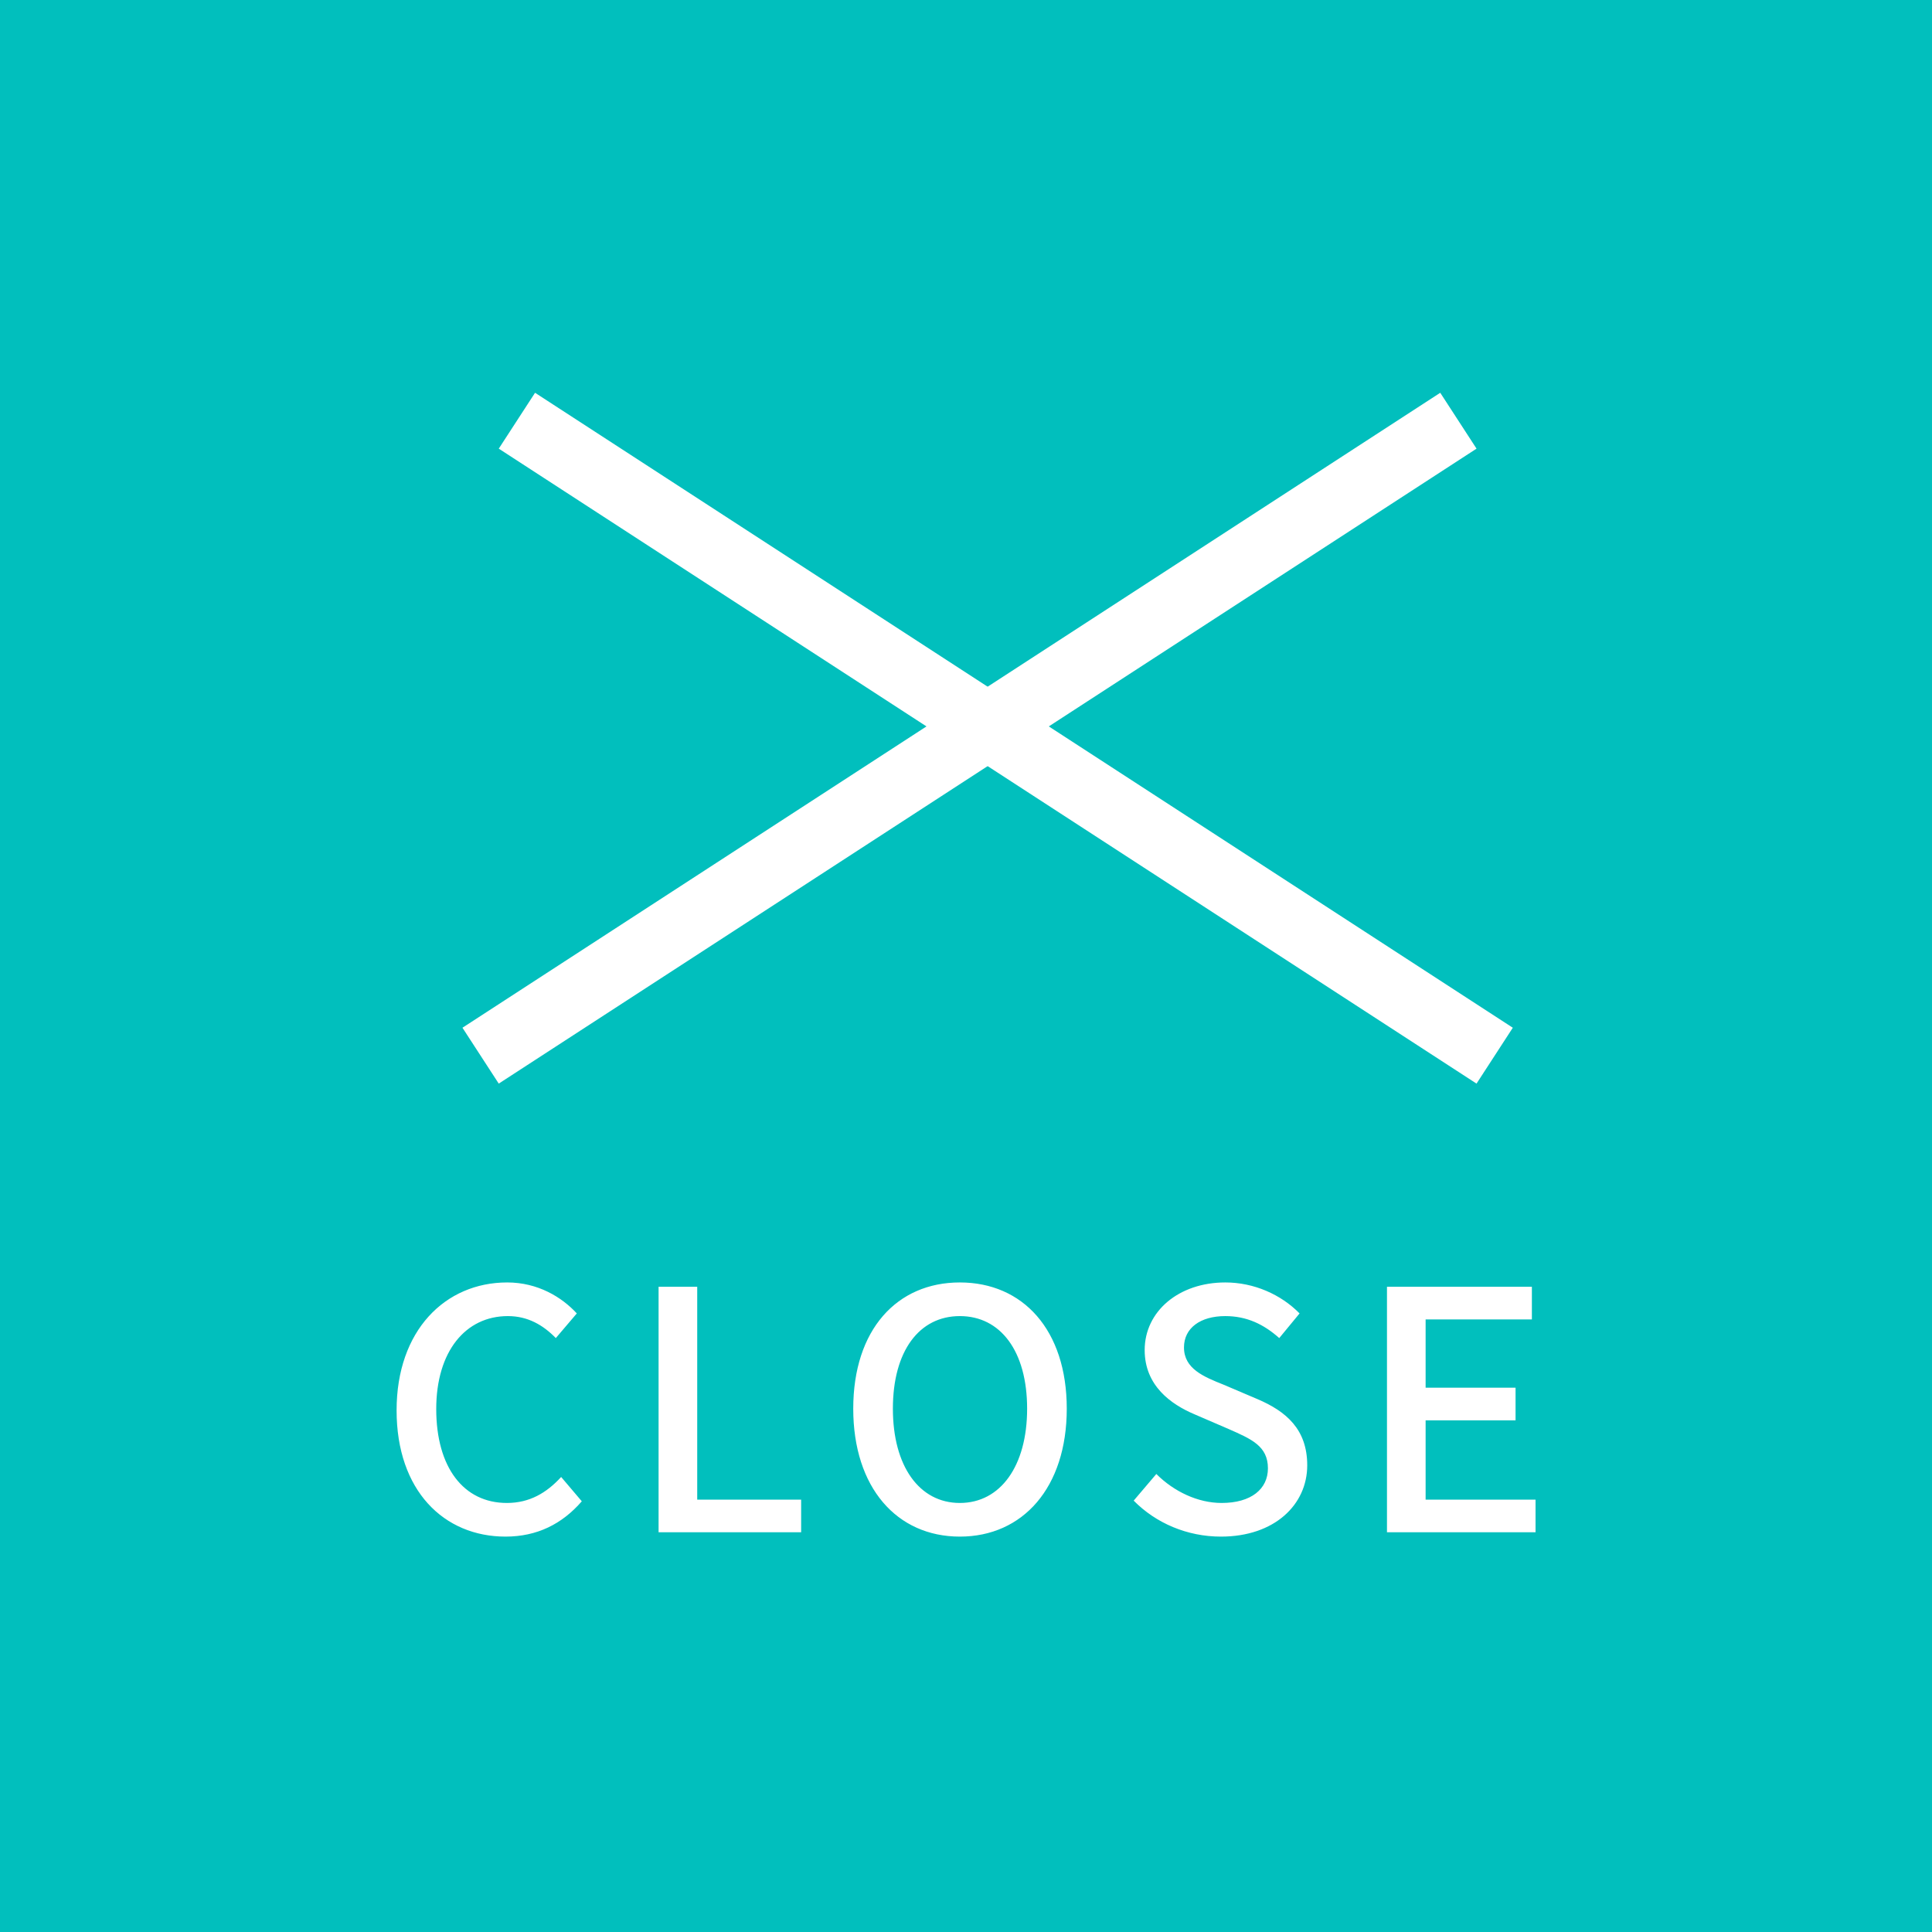
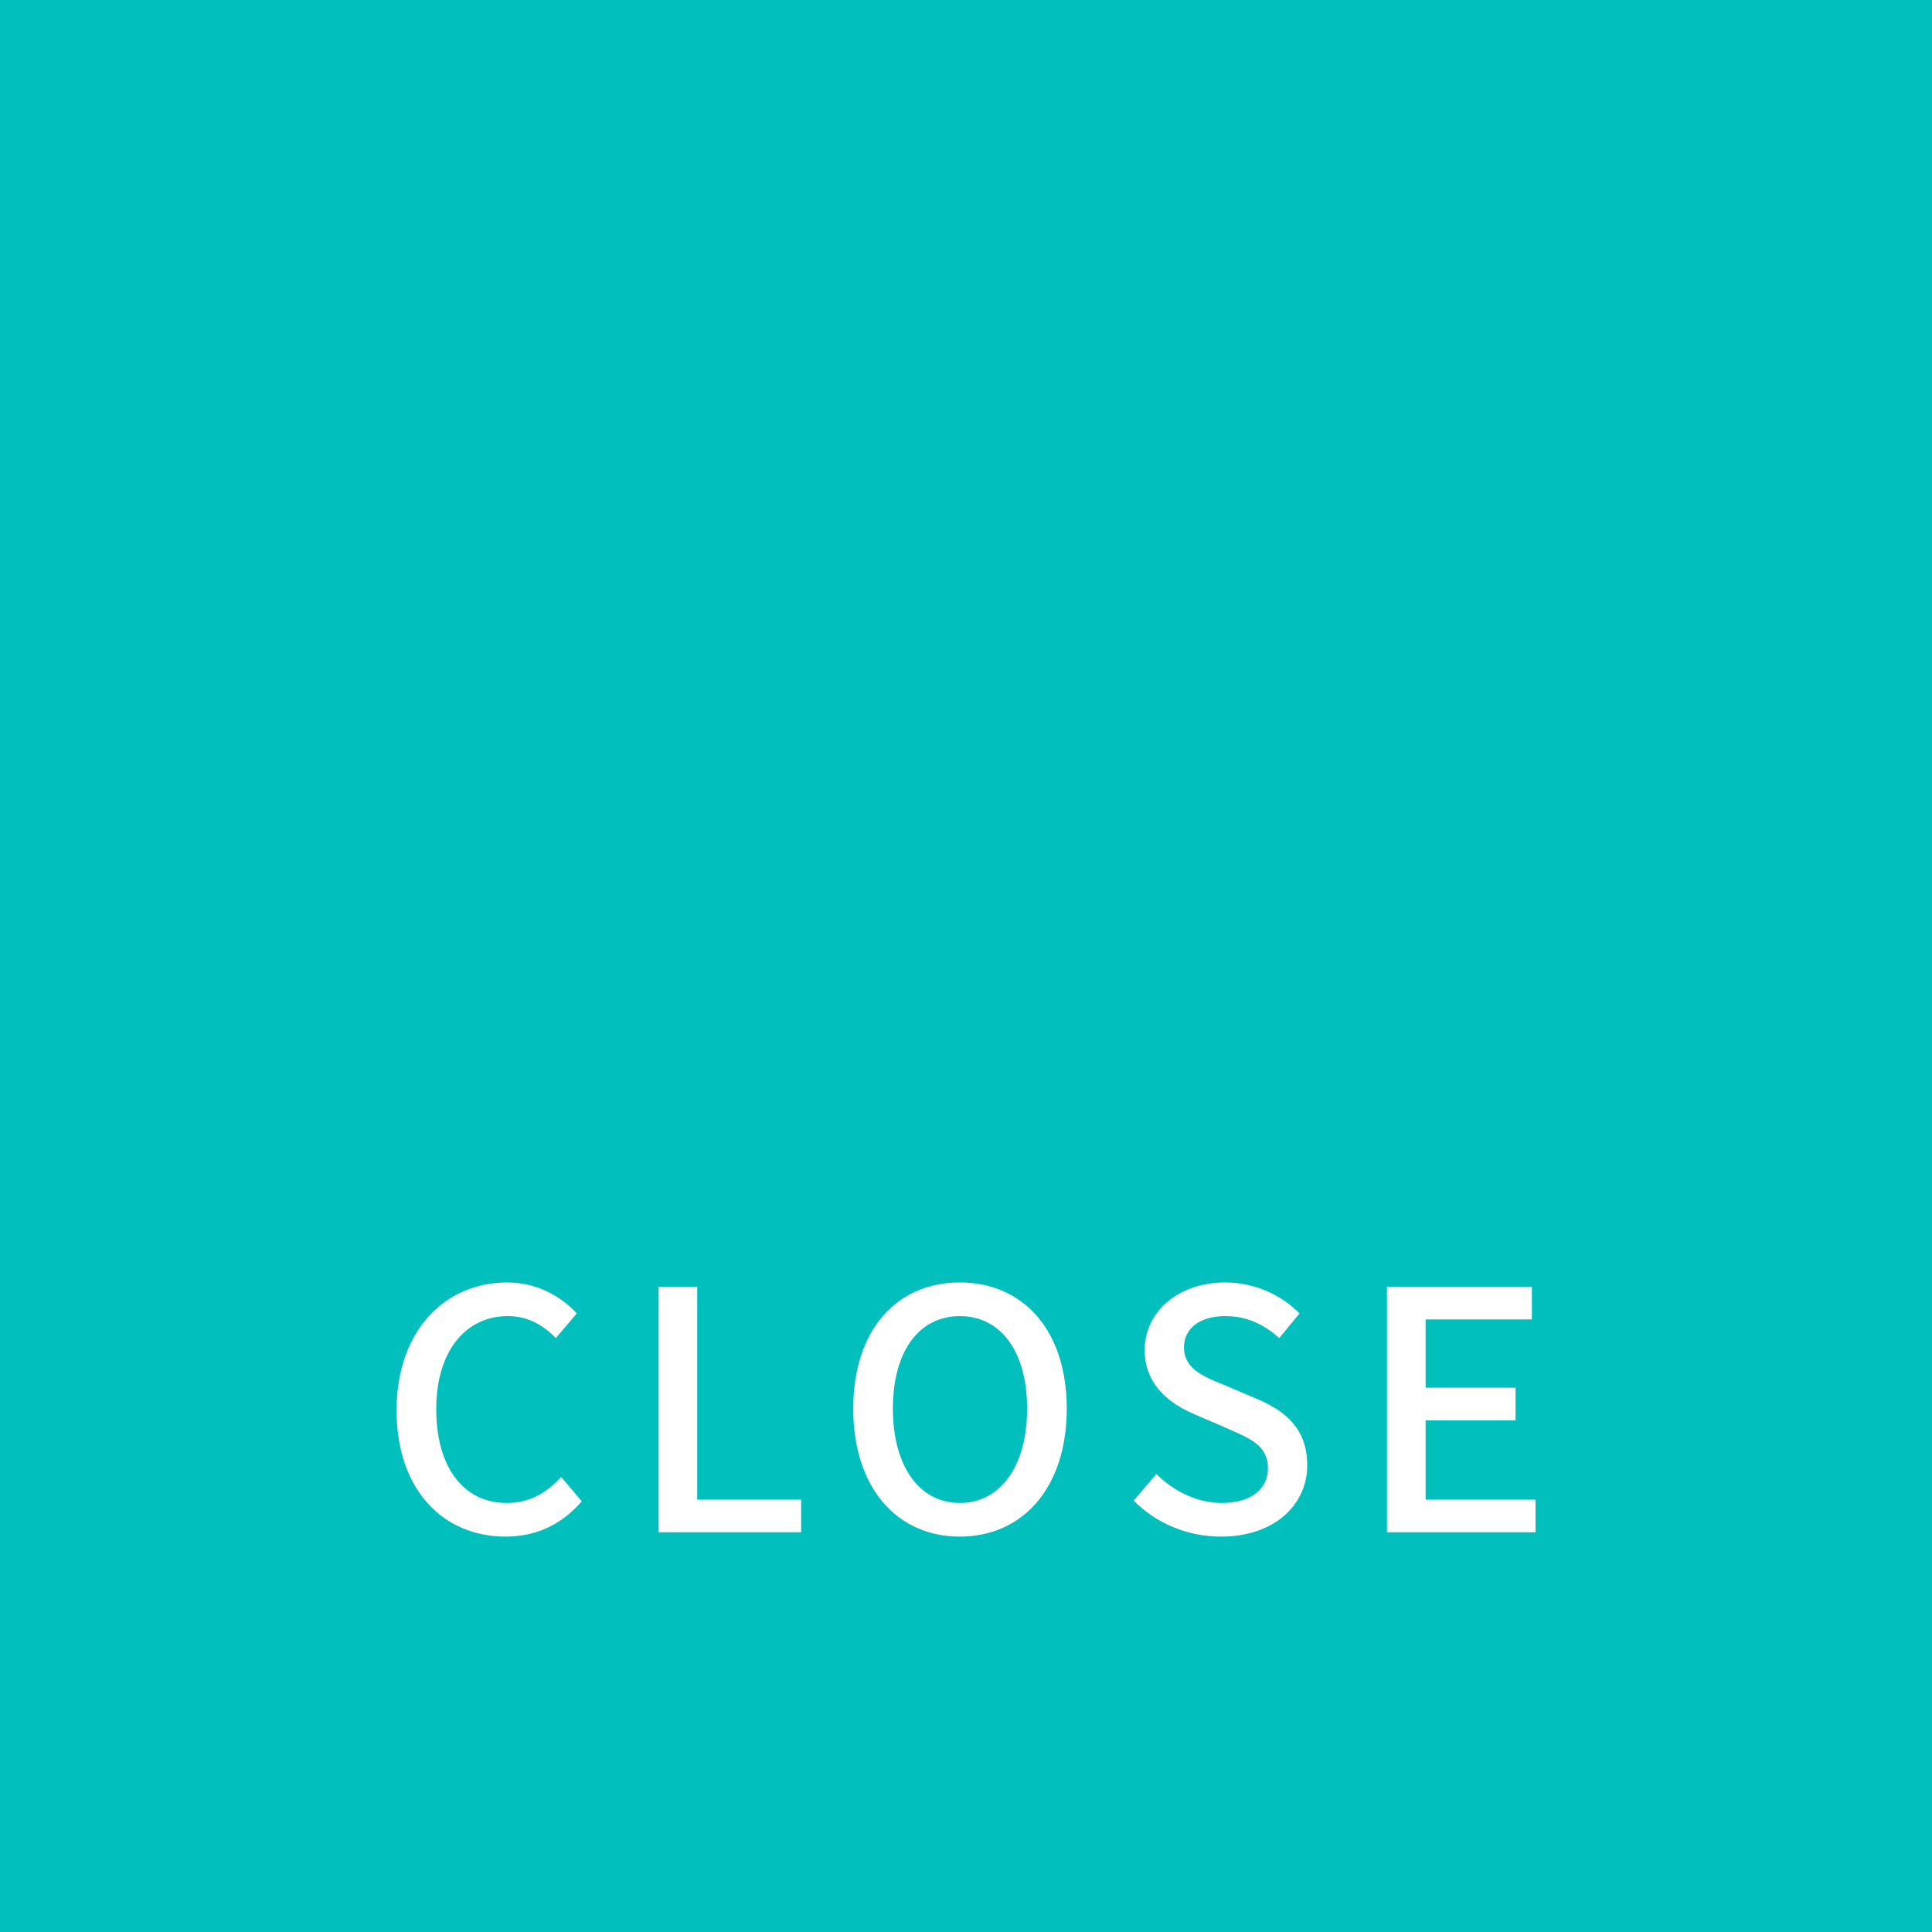
<svg xmlns="http://www.w3.org/2000/svg" width="58" height="58" viewBox="0 0 58 58" fill="none">
  <rect width="58" height="58" fill="white" />
  <rect width="58" height="58" fill="#01BFBD" />
-   <line x1="14.428" y1="31.692" x2="43.782" y2="12.63" stroke="white" stroke-width="2" />
-   <line x1="15.518" y1="12.63" x2="44.871" y2="31.692" stroke="white" stroke-width="2" />
  <path d="M15.176 46.13C13.326 46.13 11.906 44.75 11.906 42.34C11.906 39.94 13.366 38.5 15.226 38.5C16.146 38.5 16.866 38.94 17.316 39.43L16.686 40.17C16.306 39.78 15.846 39.51 15.246 39.51C13.976 39.51 13.096 40.57 13.096 42.3C13.096 44.05 13.916 45.12 15.216 45.12C15.896 45.12 16.406 44.82 16.846 44.34L17.466 45.07C16.876 45.75 16.126 46.13 15.176 46.13ZM19.771 46V38.63H20.931V45.02H24.051V46H19.771ZM28.815 46.13C26.925 46.13 25.615 44.66 25.615 42.29C25.615 39.92 26.925 38.5 28.815 38.5C30.705 38.5 32.025 39.92 32.025 42.29C32.025 44.66 30.705 46.13 28.815 46.13ZM28.815 45.12C30.035 45.12 30.835 44.01 30.835 42.29C30.835 40.56 30.035 39.51 28.815 39.51C27.595 39.51 26.805 40.56 26.805 42.29C26.805 44.01 27.595 45.12 28.815 45.12ZM36.654 46.13C35.644 46.13 34.704 45.73 34.034 45.05L34.714 44.25C35.244 44.78 35.964 45.12 36.674 45.12C37.564 45.12 38.064 44.7 38.064 44.08C38.064 43.41 37.564 43.2 36.884 42.9L35.864 42.46C35.154 42.16 34.364 41.6 34.364 40.53C34.364 39.37 35.384 38.5 36.784 38.5C37.644 38.5 38.454 38.86 39.014 39.43L38.404 40.17C37.944 39.76 37.434 39.51 36.784 39.51C36.034 39.51 35.544 39.87 35.544 40.45C35.544 41.09 36.134 41.33 36.734 41.57L37.744 42C38.614 42.37 39.244 42.91 39.244 43.99C39.244 45.17 38.264 46.13 36.654 46.13ZM41.638 46V38.63H45.988V39.61H42.798V41.66H45.498V42.64H42.798V45.02H46.098V46H41.638Z" fill="white" />
</svg>